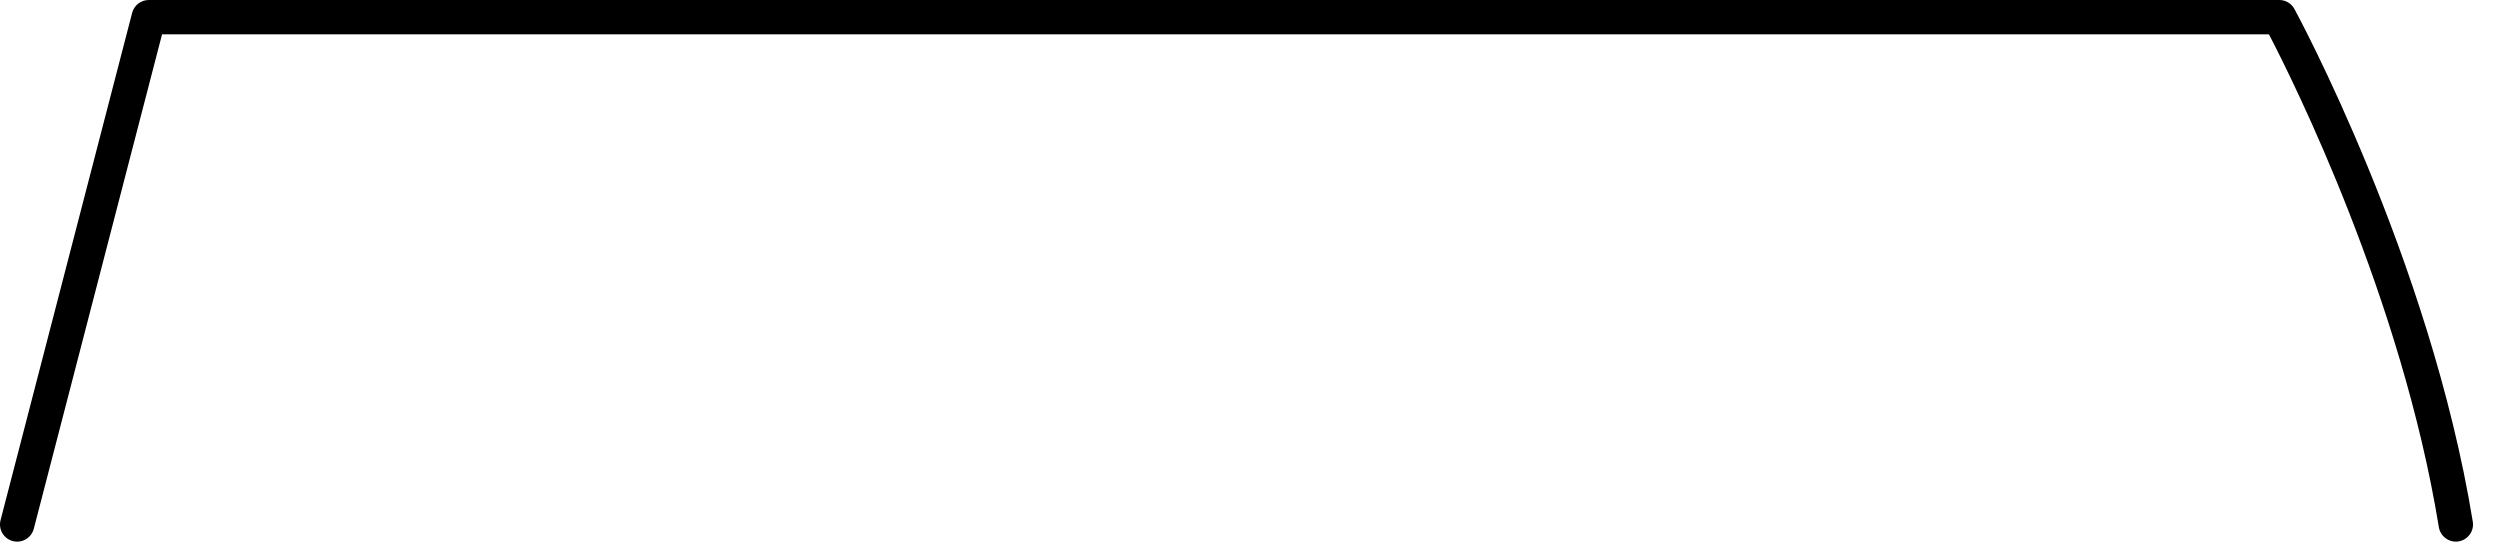
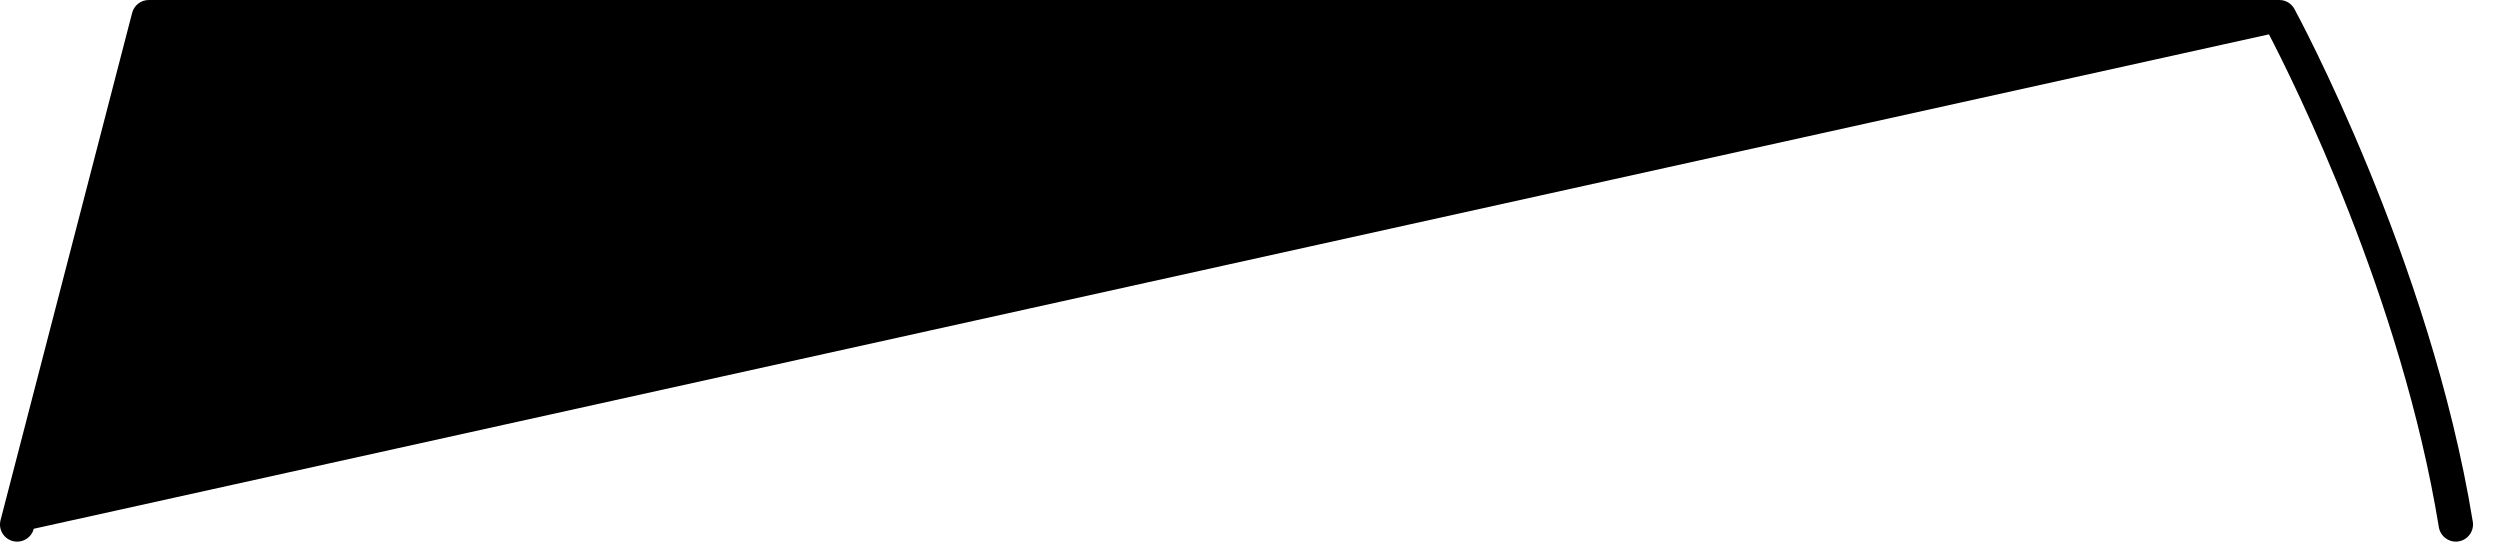
<svg xmlns="http://www.w3.org/2000/svg" fill="none" height="100%" overflow="visible" preserveAspectRatio="none" style="display: block;" viewBox="0 0 50 11" width="100%">
-   <path d="M0.344 10.833C0.315 10.833 0.286 10.829 0.257 10.822C0.074 10.774 -0.037 10.587 0.011 10.403L2.643 0.257C2.682 0.106 2.819 0 2.975 0H45.587C45.712 0 45.827 0.068 45.888 0.179C45.915 0.228 48.598 5.167 49.456 10.434C49.486 10.621 49.359 10.798 49.171 10.828C48.989 10.859 48.808 10.732 48.777 10.544C48.03 5.955 45.859 1.609 45.379 0.687H3.241L0.676 10.575C0.636 10.73 0.497 10.833 0.344 10.833Z" fill="black" id="Vector" />
+   <path d="M0.344 10.833C0.315 10.833 0.286 10.829 0.257 10.822C0.074 10.774 -0.037 10.587 0.011 10.403L2.643 0.257C2.682 0.106 2.819 0 2.975 0H45.587C45.712 0 45.827 0.068 45.888 0.179C45.915 0.228 48.598 5.167 49.456 10.434C49.486 10.621 49.359 10.798 49.171 10.828C48.989 10.859 48.808 10.732 48.777 10.544C48.03 5.955 45.859 1.609 45.379 0.687L0.676 10.575C0.636 10.73 0.497 10.833 0.344 10.833Z" fill="black" id="Vector" />
</svg>